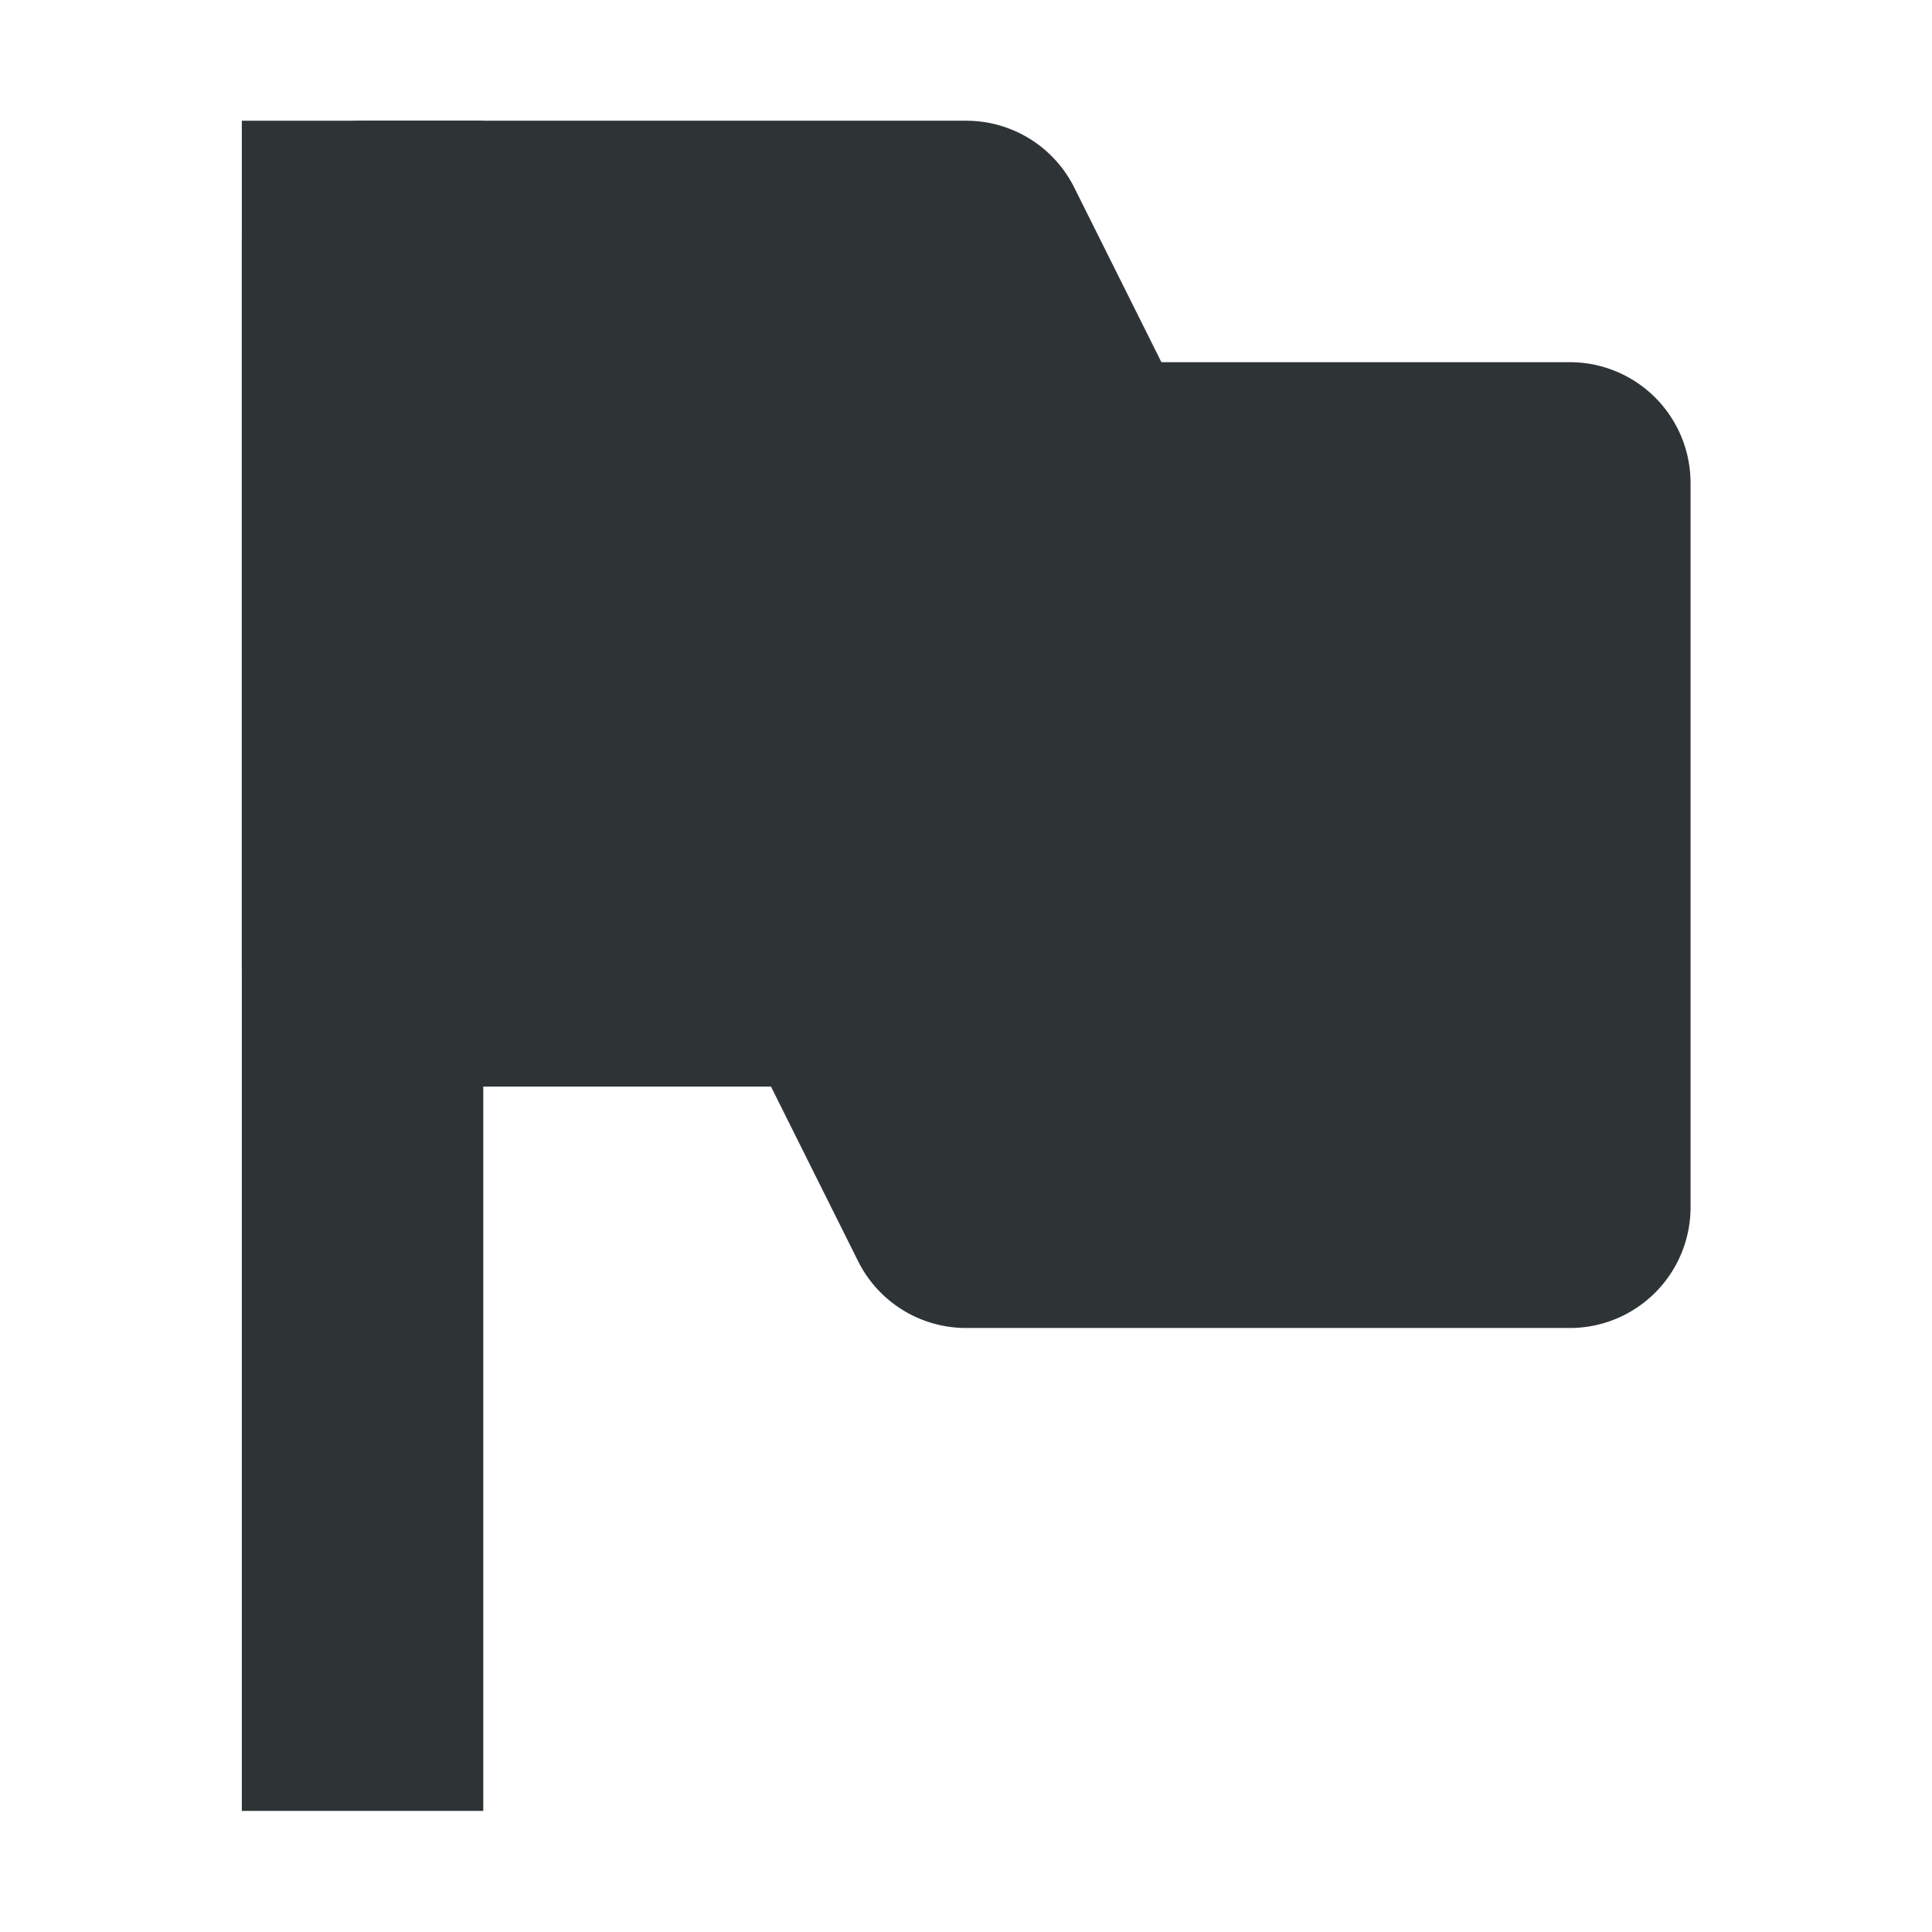
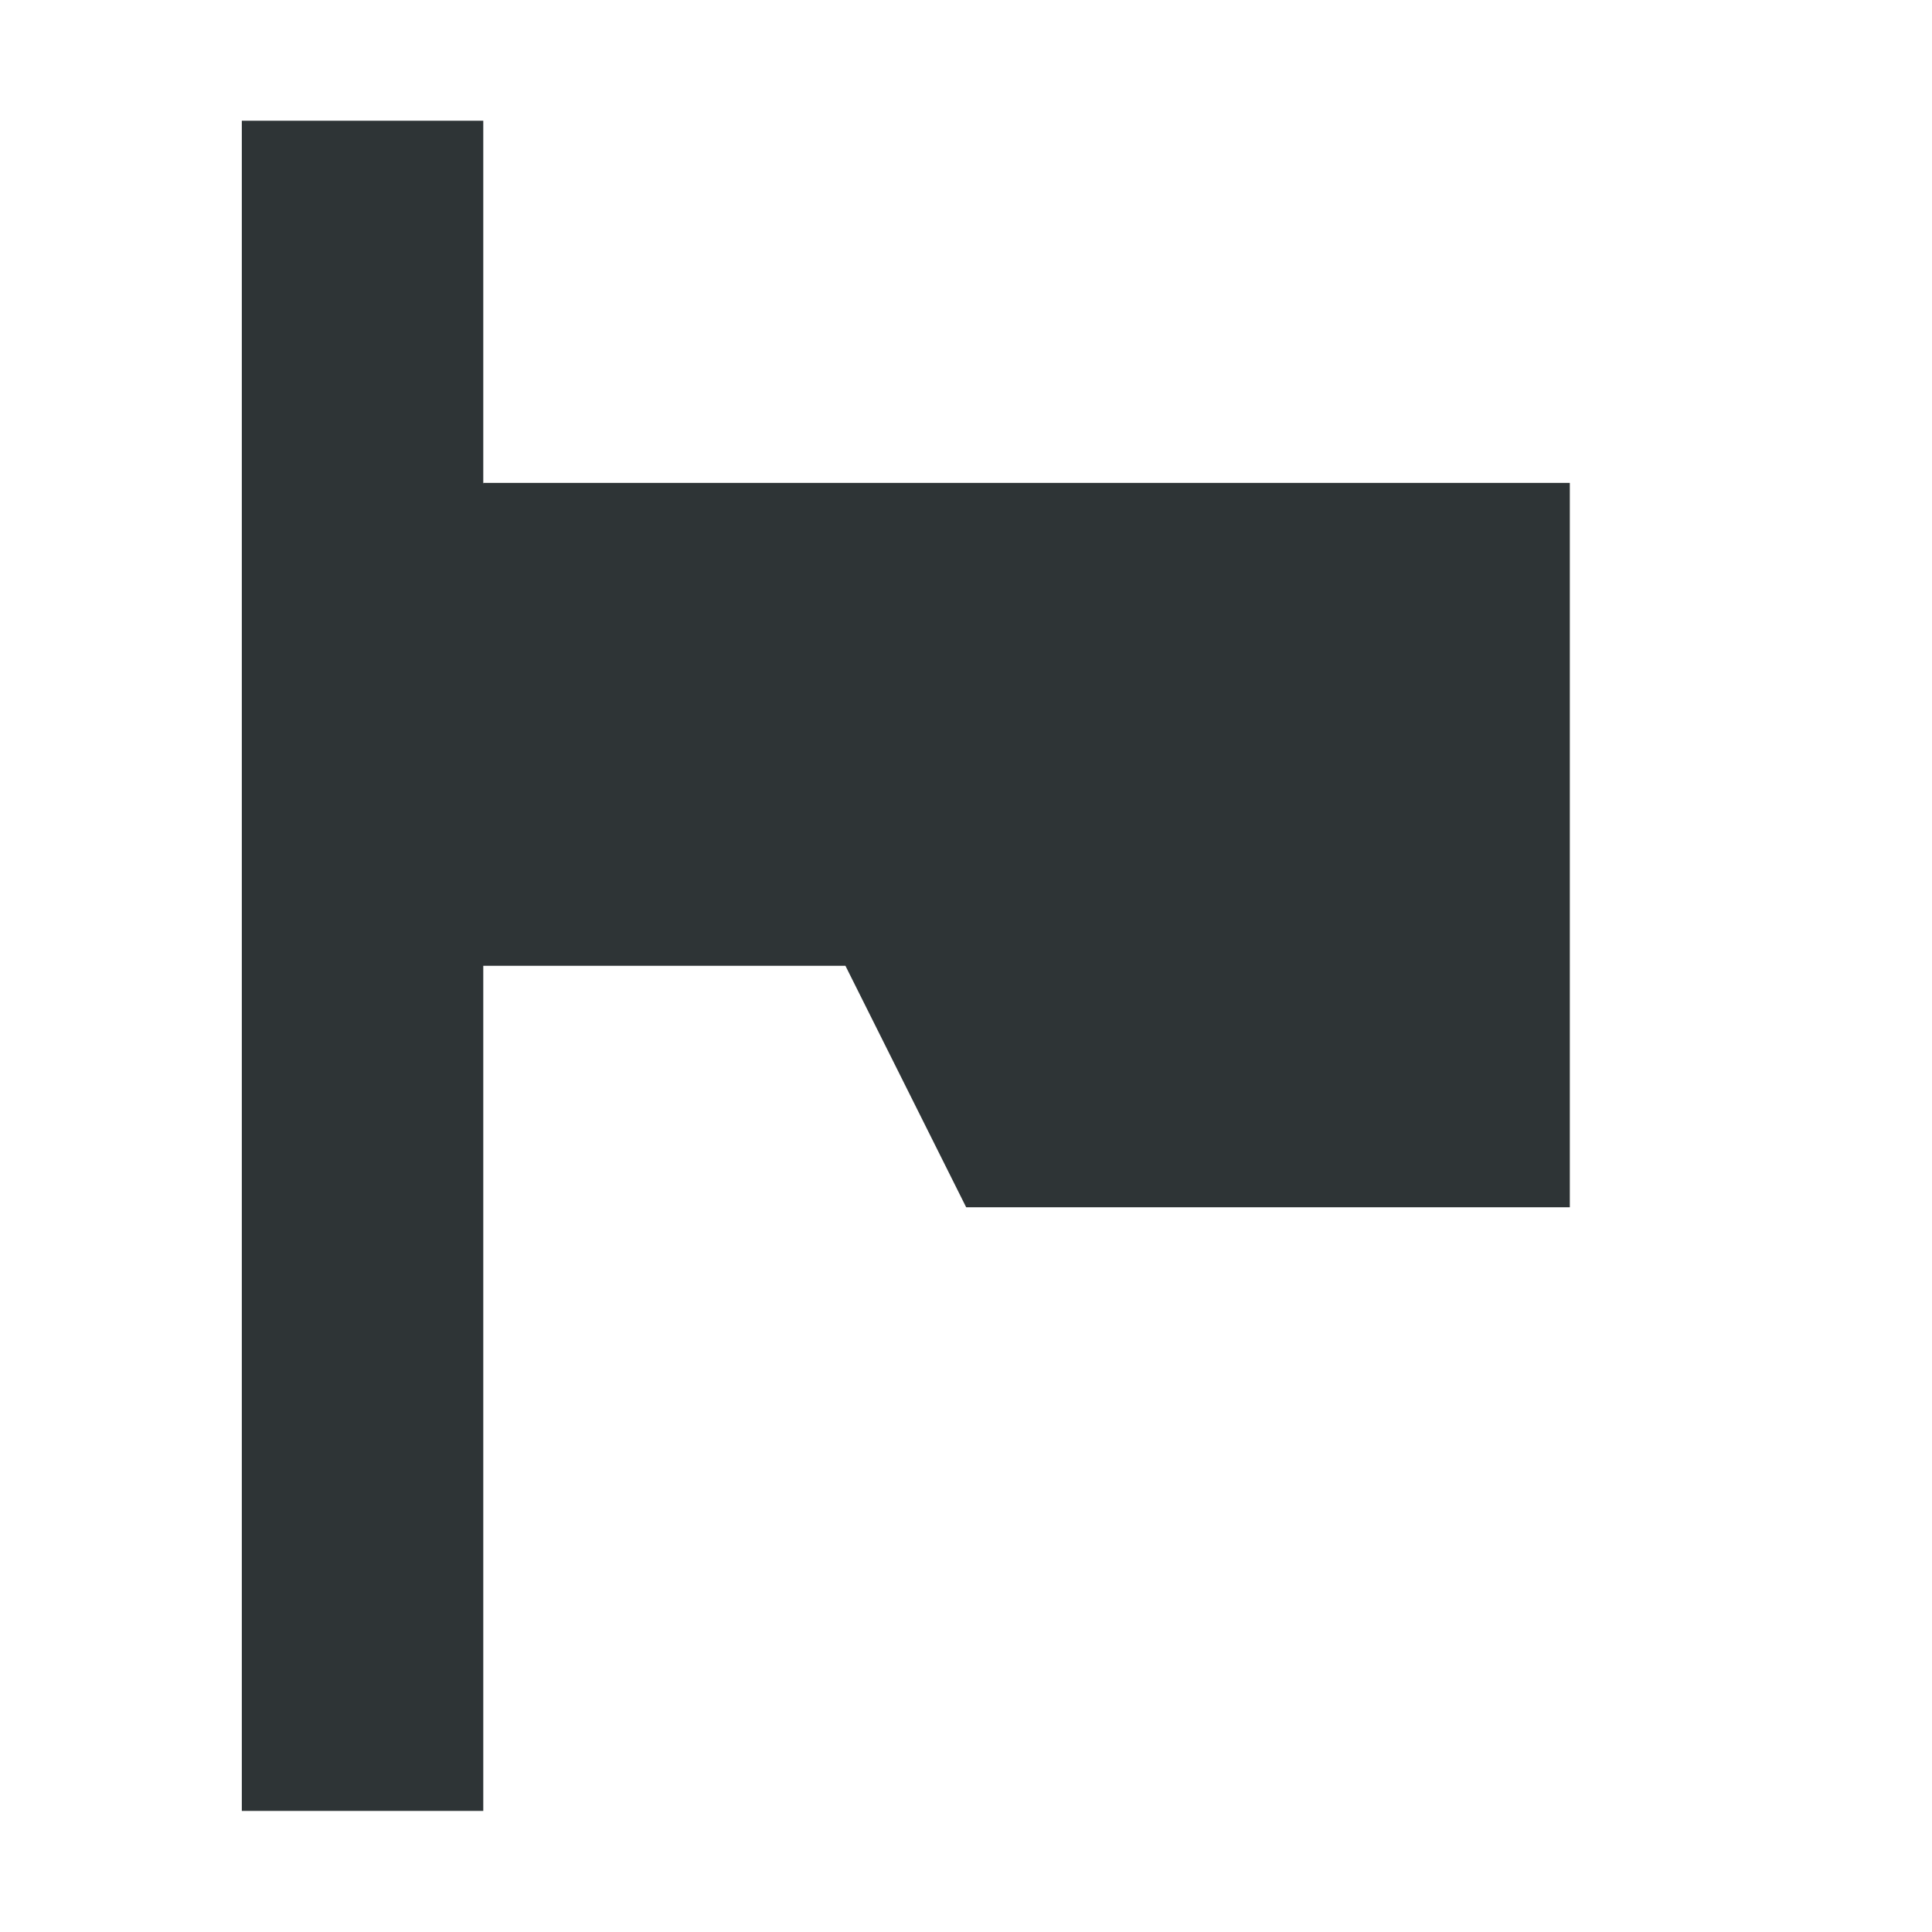
<svg xmlns="http://www.w3.org/2000/svg" width="16.003" height="16">
  <g fill="#2e3436" fill-rule="evenodd">
    <path d="M2.003 1v14h2V1z" style="line-height:normal;font-variant-ligatures:normal;font-variant-position:normal;font-variant-caps:normal;font-variant-numeric:normal;font-variant-alternates:normal;font-feature-settings:normal;text-indent:0;text-align:start;text-decoration-line:none;text-decoration-style:solid;text-decoration-color:#000;text-transform:none;text-orientation:mixed;shape-padding:0;isolation:auto;mix-blend-mode:normal" color="#000" font-weight="400" font-family="sans-serif" overflow="visible" />
-     <path d="M3.003 1a1 1 0 00-1 1v6a1 1 0 001 1h3.383l.722 1.447a1 1 0 00.895.553h5a1 1 0 001-1V4a1 1 0 00-1-1H9.62l-.722-1.447A1 1 0 008.003 1zm1 2h3.383l.722 1.447A1 1 0 009.003 5h3v4H8.62l-.722-1.447A1 1 0 007.003 7h-3z" style="line-height:normal;font-variant-ligatures:normal;font-variant-position:normal;font-variant-caps:normal;font-variant-numeric:normal;font-variant-alternates:normal;font-feature-settings:normal;text-indent:0;text-align:start;text-decoration-line:none;text-decoration-style:solid;text-decoration-color:#000;text-transform:none;text-orientation:mixed;shape-padding:0;isolation:auto;mix-blend-mode:normal" color="#000" font-weight="400" font-family="sans-serif" overflow="visible" />
-     <path d="M3.003 8h4l1 2h5V4h-4l-1-2h-5z" />
+     <path d="M3.003 8h4l1 2h5V4h-4h-5z" />
  </g>
</svg>